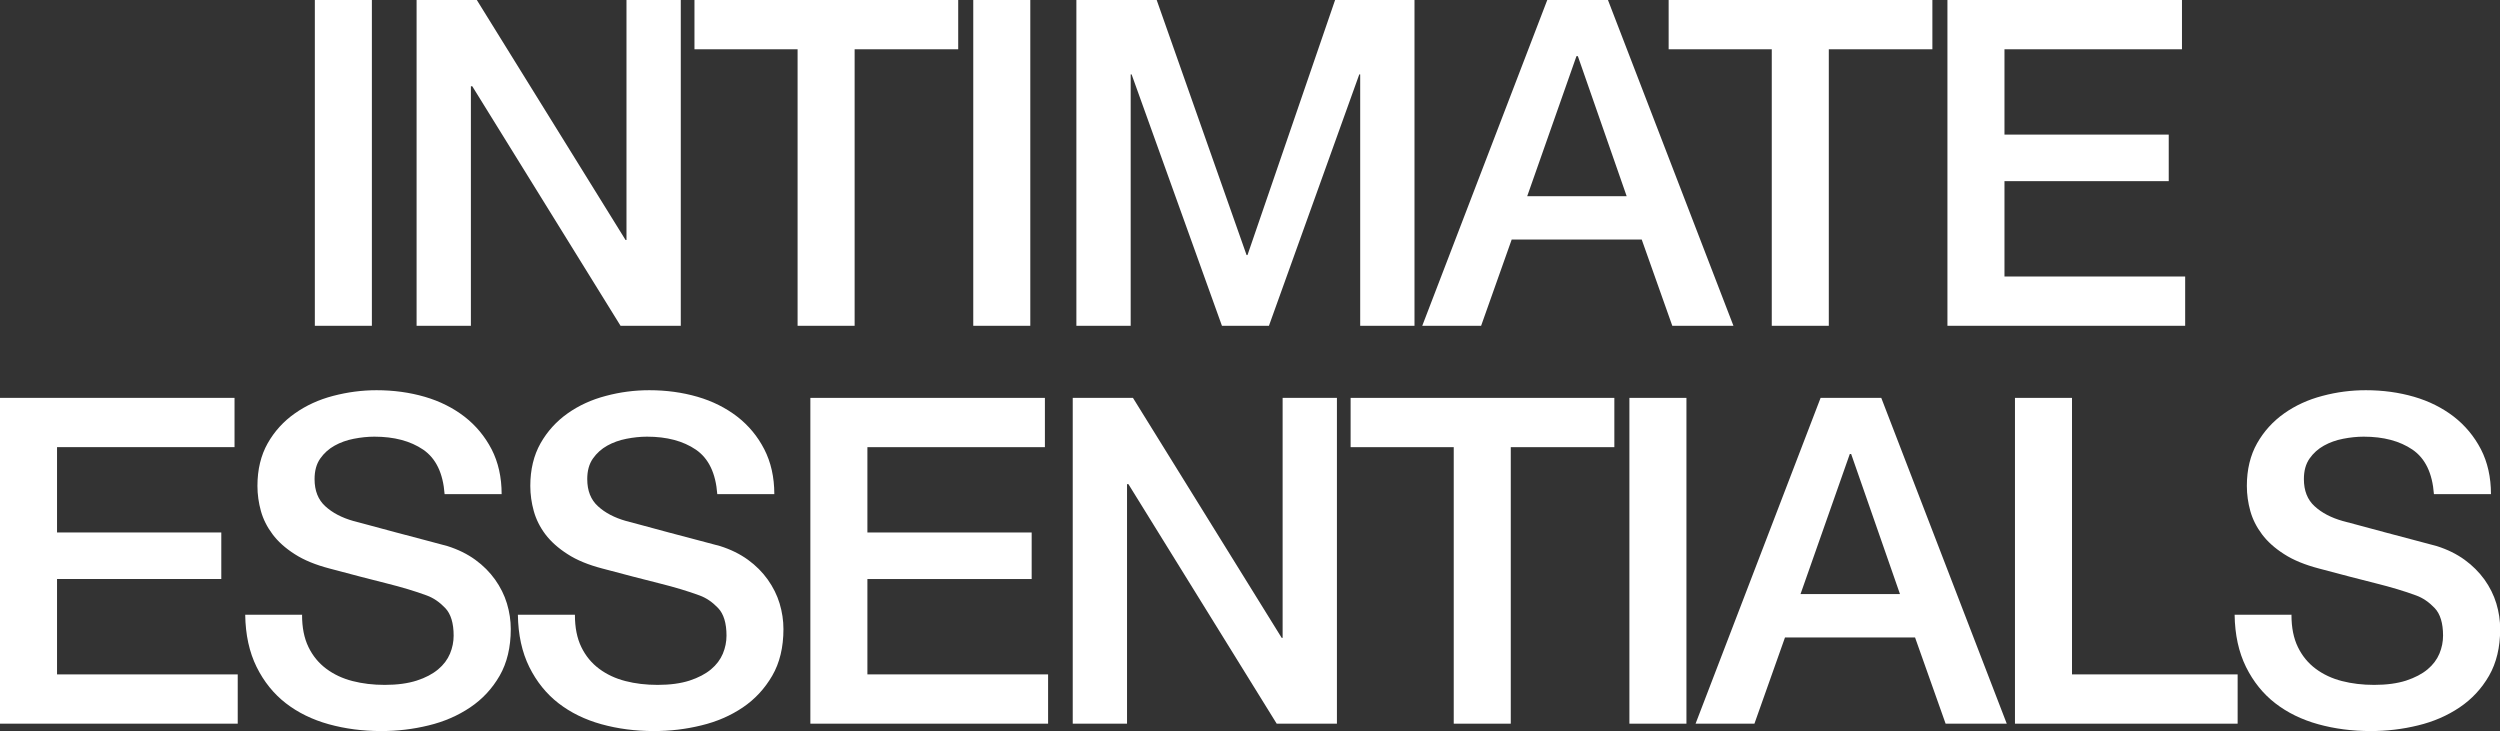
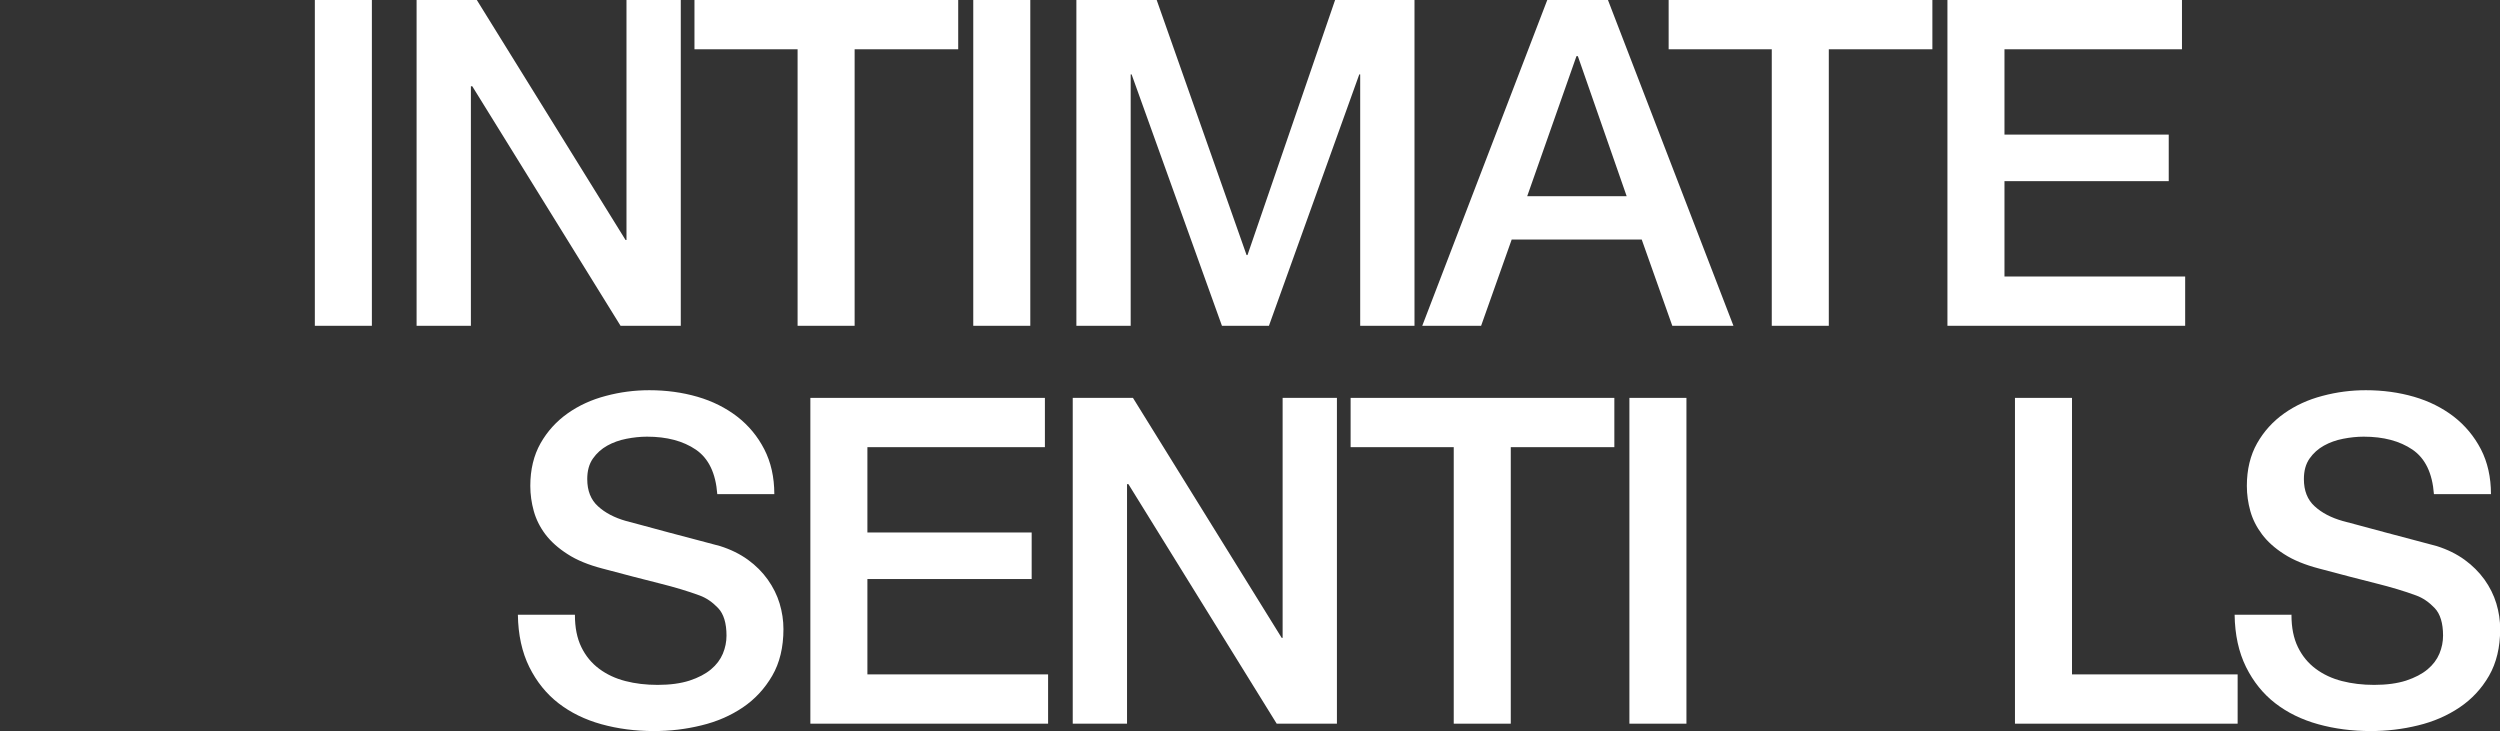
<svg xmlns="http://www.w3.org/2000/svg" viewBox="0 0 273.95 80.15" data-name="Layer 2" id="Layer_2">
  <rect x="0" y="0" width="273.95" height="80.15" fill="#333333" stroke="none" />
  <defs>
    <style>
      .cls-1 {
        fill: #fff;
      }
    </style>
  </defs>
  <g data-name="Layer 1" id="Layer_1-2">
    <g>
      <path d="M34.5,0h6.25v35.7h-6.25V0Z" class="cls-1" />
      <path d="M45.65,0h6.6l16.3,26.3h.1V0h5.95v35.7h-6.6l-16.25-26.25h-.15v26.25h-5.95V0Z" class="cls-1" />
      <path d="M76.1,0h28.9v5.4h-11.35v30.3h-6.25V5.4h-11.3V0Z" class="cls-1" />
      <path d="M106.65,0h6.25v35.7h-6.25V0Z" class="cls-1" />
      <path d="M117.95,0h8.8l9.85,27.95h.1L146.3,0h8.7v35.7h-5.95V8.15h-.1l-9.9,27.55h-5.15l-9.9-27.55h-.1v27.55h-5.95V0Z" class="cls-1" />
      <path d="M169.55,0h6.65l13.75,35.7h-6.7l-3.35-9.45h-14.25l-3.35,9.45h-6.45L169.55,0ZM167.35,21.5h10.9l-5.35-15.35h-.15l-5.4,15.35Z" class="cls-1" />
      <path d="M182.85,0h28.9v5.4h-11.35v30.3h-6.25V5.4h-11.3V0Z" class="cls-1" />
      <path d="M213.4,0h25.7v5.4h-19.45v9.35h18v5.1h-18v10.45h19.8v5.4h-26.05V0Z" class="cls-1" />
-       <path d="M0,43.6h25.7v5.4H6.25v9.35h18v5.1H6.25v10.45h19.8v5.4H0v-35.7Z" class="cls-1" />
-       <path d="M33.1,67.4c0,1.37.23,2.53.7,3.5.47.97,1.12,1.76,1.95,2.38.83.62,1.79,1.07,2.88,1.35s2.26.42,3.53.42c1.37,0,2.53-.16,3.5-.47s1.75-.73,2.35-1.23c.6-.5,1.03-1.08,1.3-1.72.27-.65.4-1.31.4-1.98,0-1.37-.31-2.38-.92-3.02-.62-.65-1.29-1.11-2.03-1.38-1.27-.47-2.74-.91-4.42-1.33-1.68-.42-3.76-.96-6.22-1.62-1.53-.4-2.81-.92-3.83-1.58-1.02-.65-1.83-1.38-2.42-2.17-.6-.8-1.03-1.65-1.28-2.55-.25-.9-.38-1.82-.38-2.75,0-1.8.38-3.36,1.12-4.67s1.74-2.41,2.98-3.28c1.23-.87,2.63-1.51,4.2-1.92s3.15-.62,4.75-.62c1.87,0,3.62.24,5.28.72,1.65.48,3.1,1.21,4.35,2.17,1.25.97,2.24,2.16,2.98,3.58.73,1.42,1.1,3.06,1.1,4.92h-6.25c-.17-2.3-.95-3.92-2.35-4.88-1.4-.95-3.18-1.42-5.35-1.42-.73,0-1.48.08-2.25.23-.77.15-1.47.4-2.1.75-.63.35-1.16.82-1.58,1.42-.42.6-.62,1.35-.62,2.25,0,1.27.39,2.26,1.17,2.97.78.72,1.81,1.26,3.08,1.62.13.03.66.17,1.58.42.92.25,1.94.53,3.08.83,1.13.3,2.24.59,3.33.88,1.08.28,1.86.49,2.32.62,1.17.37,2.18.87,3.05,1.5.87.63,1.59,1.36,2.17,2.17.58.82,1.02,1.69,1.3,2.62.28.93.42,1.87.42,2.8,0,2-.41,3.71-1.22,5.12-.82,1.42-1.89,2.57-3.23,3.47s-2.85,1.56-4.55,1.97c-1.7.42-3.43.62-5.2.62-2.03,0-3.95-.25-5.75-.75-1.8-.5-3.37-1.27-4.7-2.3-1.33-1.03-2.4-2.36-3.2-3.97-.8-1.62-1.22-3.53-1.25-5.73h6.25Z" class="cls-1" />
      <path d="M63,67.4c0,1.37.23,2.53.7,3.5.47.97,1.12,1.76,1.95,2.38.83.62,1.79,1.07,2.88,1.35,1.08.28,2.26.42,3.53.42,1.37,0,2.53-.16,3.5-.47.97-.32,1.75-.73,2.35-1.23s1.03-1.08,1.3-1.72c.27-.65.4-1.31.4-1.98,0-1.37-.31-2.38-.92-3.02-.62-.65-1.29-1.11-2.03-1.38-1.27-.47-2.74-.91-4.42-1.33-1.68-.42-3.76-.96-6.23-1.62-1.53-.4-2.81-.92-3.82-1.58-1.02-.65-1.83-1.38-2.43-2.17-.6-.8-1.02-1.65-1.27-2.55-.25-.9-.38-1.82-.38-2.75,0-1.8.38-3.36,1.12-4.67s1.74-2.41,2.97-3.28c1.23-.87,2.63-1.51,4.2-1.92,1.57-.42,3.15-.62,4.75-.62,1.87,0,3.62.24,5.28.72,1.65.48,3.1,1.21,4.35,2.17,1.25.97,2.24,2.16,2.97,3.58.73,1.42,1.1,3.06,1.1,4.92h-6.25c-.17-2.3-.95-3.92-2.35-4.88-1.4-.95-3.18-1.42-5.35-1.42-.73,0-1.48.08-2.25.23-.77.15-1.47.4-2.1.75-.63.35-1.16.82-1.58,1.42-.42.6-.62,1.35-.62,2.25,0,1.27.39,2.26,1.17,2.97.78.72,1.81,1.26,3.08,1.62.13.03.66.17,1.58.42.92.25,1.94.53,3.07.83s2.24.59,3.33.88c1.08.28,1.86.49,2.33.62,1.17.37,2.18.87,3.05,1.5.87.63,1.59,1.36,2.17,2.17.58.82,1.02,1.69,1.3,2.62.28.93.42,1.87.42,2.8,0,2-.41,3.71-1.23,5.12s-1.89,2.57-3.22,3.47c-1.33.9-2.85,1.56-4.55,1.97-1.7.42-3.43.62-5.2.62-2.03,0-3.95-.25-5.75-.75s-3.37-1.27-4.7-2.3c-1.33-1.03-2.4-2.36-3.2-3.97-.8-1.62-1.22-3.53-1.25-5.73h6.25Z" class="cls-1" />
      <path d="M88.8,43.6h25.7v5.4h-19.45v9.35h18v5.1h-18v10.45h19.8v5.4h-26.05v-35.7Z" class="cls-1" />
      <path d="M117.55,43.6h6.6l16.3,26.3h.1v-26.3h5.95v35.7h-6.6l-16.25-26.25h-.15v26.25h-5.95v-35.7Z" class="cls-1" />
      <path d="M148,43.6h28.9v5.4h-11.35v30.3h-6.25v-30.3h-11.3v-5.4Z" class="cls-1" />
      <path d="M178.55,43.6h6.25v35.7h-6.25v-35.7Z" class="cls-1" />
-       <path d="M199.5,43.6h6.65l13.75,35.7h-6.7l-3.35-9.45h-14.25l-3.35,9.45h-6.45l13.7-35.7ZM197.3,65.1h10.9l-5.35-15.35h-.15l-5.4,15.35Z" class="cls-1" />
      <path d="M220.8,43.6h6.25v30.3h18.15v5.4h-24.4v-35.7Z" class="cls-1" />
      <path d="M251.1,67.4c0,1.37.23,2.53.7,3.5.47.97,1.12,1.76,1.95,2.38.83.62,1.79,1.07,2.88,1.35s2.26.42,3.53.42c1.37,0,2.53-.16,3.5-.47.97-.32,1.75-.73,2.35-1.23.6-.5,1.03-1.08,1.3-1.72.27-.65.4-1.31.4-1.98,0-1.37-.31-2.38-.92-3.02-.62-.65-1.29-1.11-2.03-1.38-1.27-.47-2.74-.91-4.42-1.33-1.68-.42-3.76-.96-6.22-1.62-1.53-.4-2.81-.92-3.83-1.58-1.02-.65-1.83-1.38-2.42-2.17-.6-.8-1.03-1.65-1.28-2.55-.25-.9-.38-1.82-.38-2.75,0-1.8.38-3.36,1.12-4.67s1.74-2.41,2.97-3.28c1.23-.87,2.63-1.51,4.2-1.92,1.57-.42,3.15-.62,4.75-.62,1.87,0,3.62.24,5.28.72,1.65.48,3.1,1.21,4.35,2.17,1.25.97,2.24,2.16,2.98,3.58.73,1.42,1.1,3.06,1.1,4.92h-6.25c-.17-2.3-.95-3.92-2.35-4.88-1.4-.95-3.18-1.42-5.35-1.42-.73,0-1.48.08-2.25.23-.77.15-1.47.4-2.1.75-.63.35-1.16.82-1.58,1.42-.42.6-.62,1.35-.62,2.25,0,1.27.39,2.26,1.17,2.97.78.72,1.81,1.26,3.08,1.62.13.03.66.17,1.58.42.92.25,1.94.53,3.08.83,1.13.3,2.24.59,3.32.88,1.08.28,1.86.49,2.33.62,1.17.37,2.18.87,3.05,1.5.87.63,1.59,1.36,2.18,2.17.58.82,1.02,1.69,1.3,2.62.28.93.42,1.87.42,2.8,0,2-.41,3.71-1.22,5.12-.82,1.42-1.89,2.57-3.23,3.47s-2.85,1.56-4.55,1.97c-1.7.42-3.43.62-5.2.62-2.03,0-3.95-.25-5.75-.75s-3.37-1.27-4.7-2.3c-1.33-1.03-2.4-2.36-3.2-3.97-.8-1.62-1.22-3.53-1.25-5.73h6.25Z" class="cls-1" />
    </g>
  </g>
</svg>